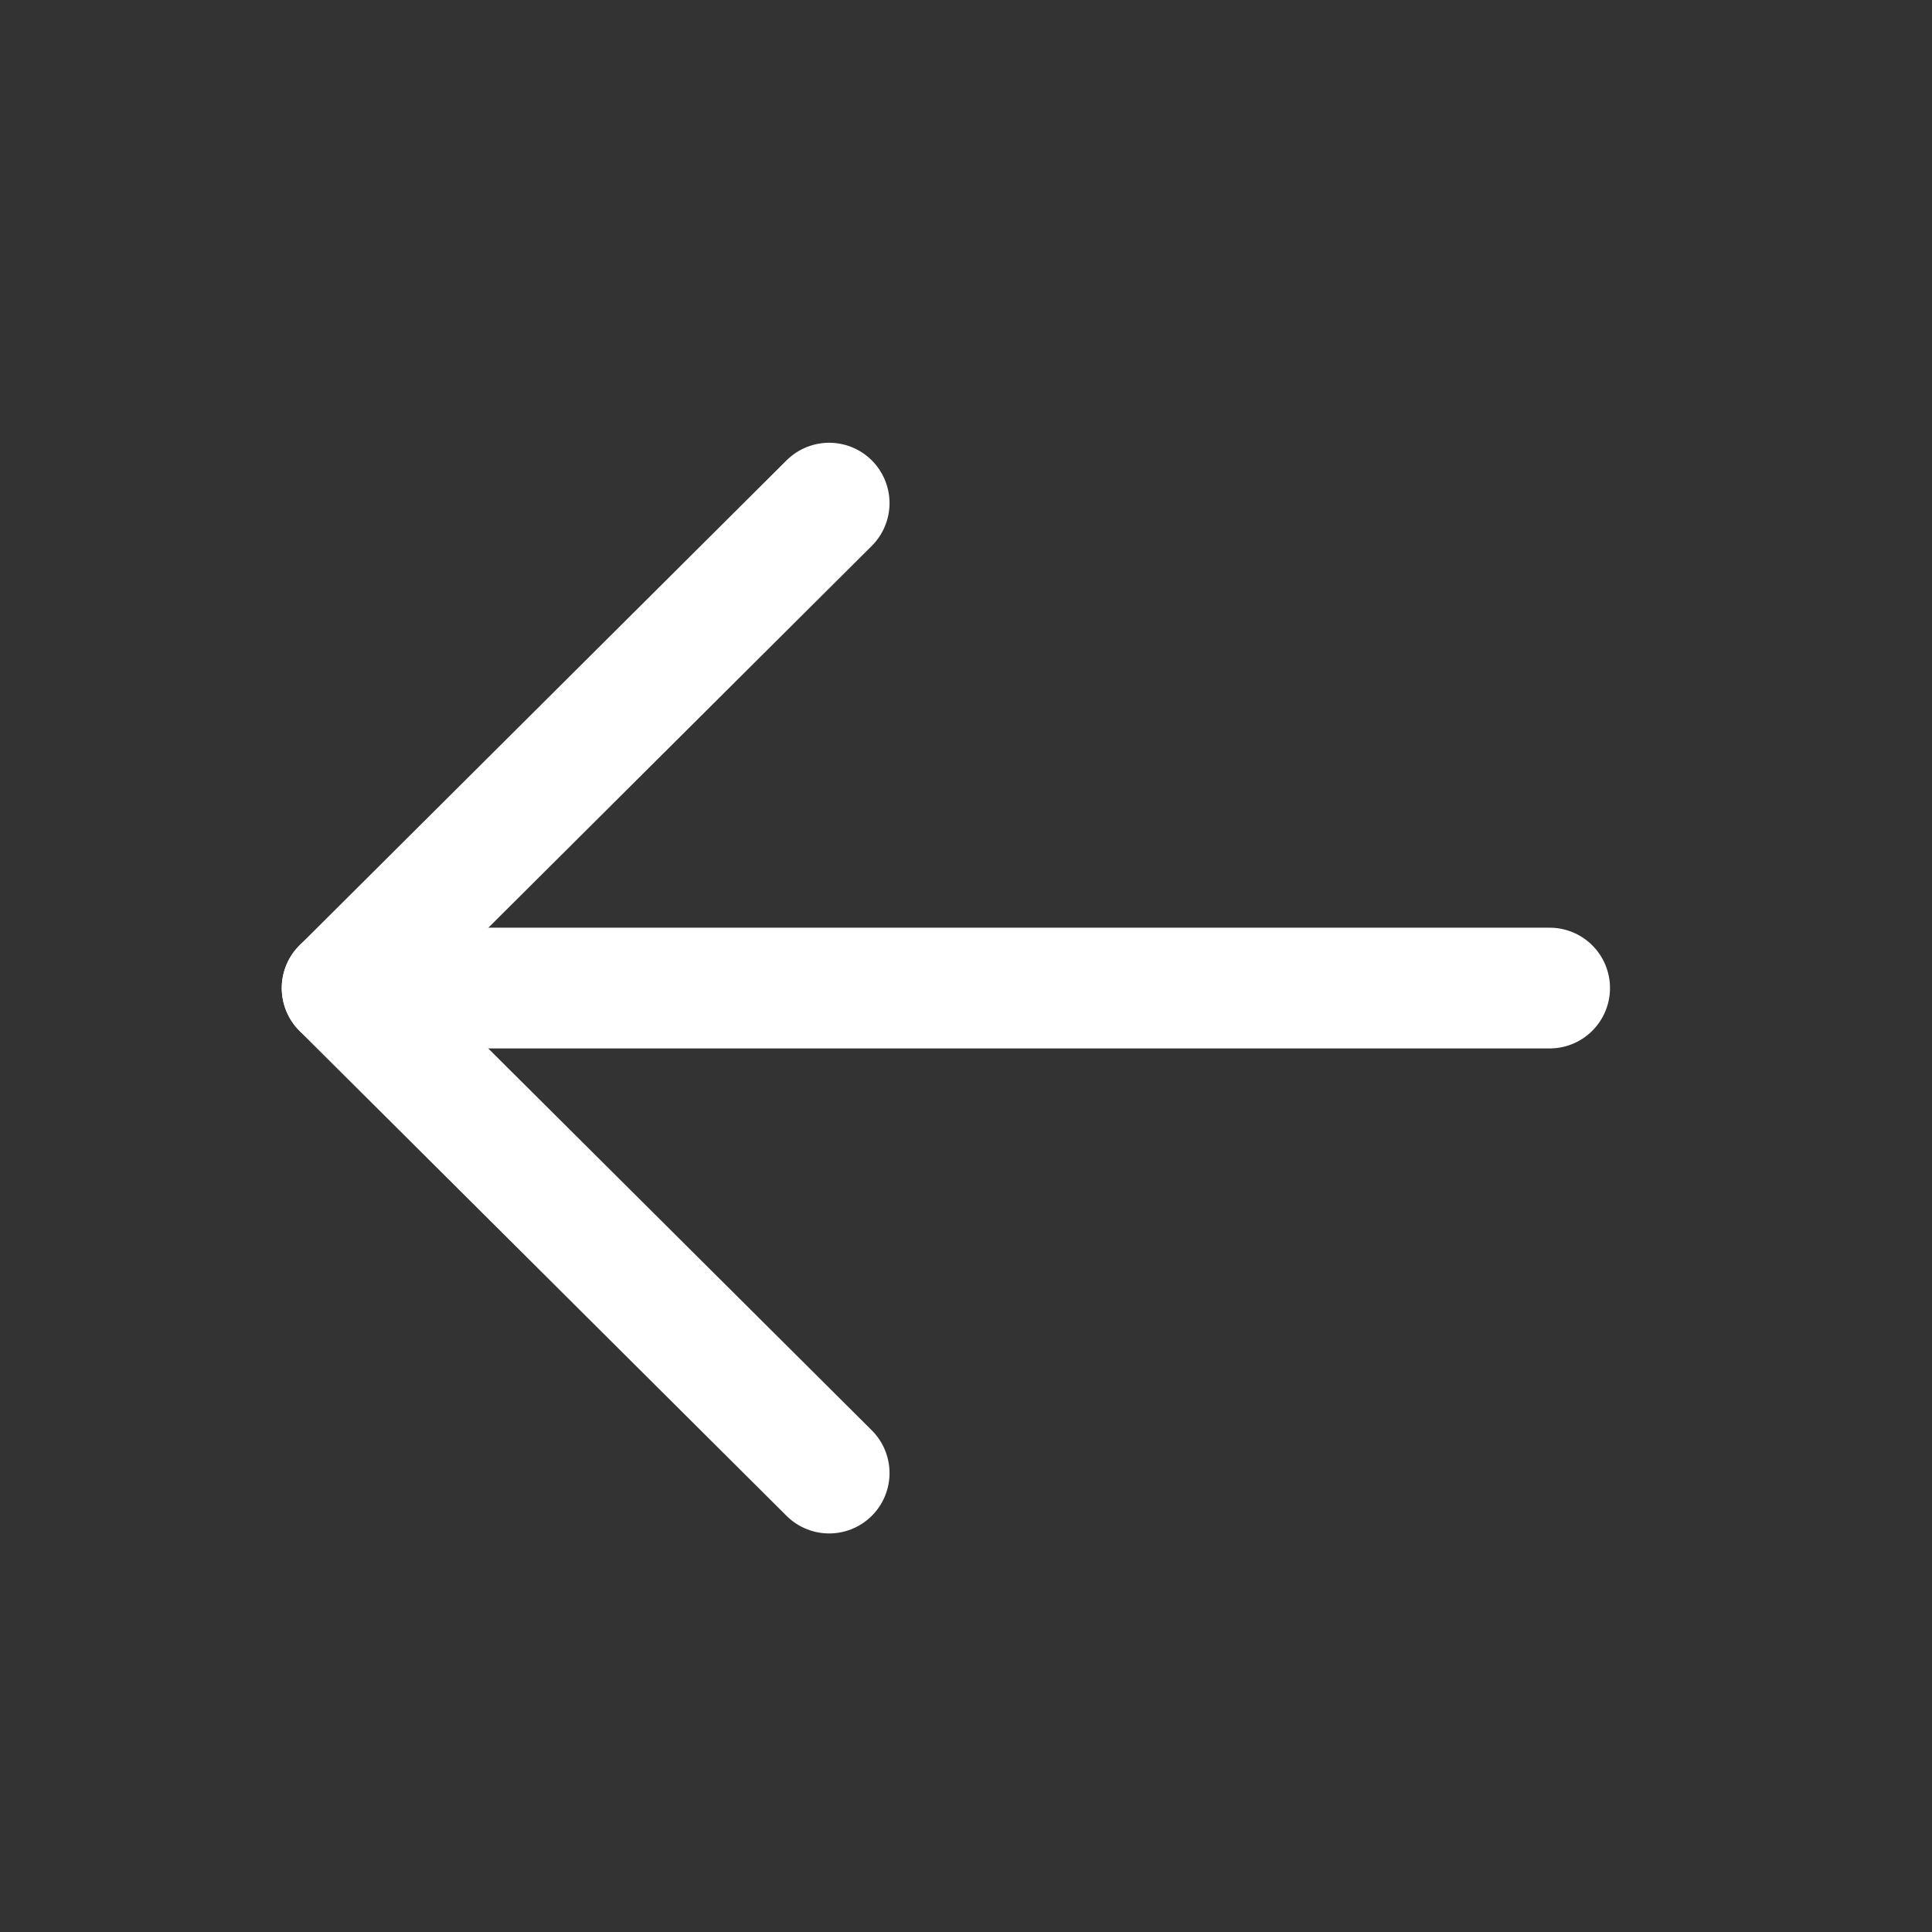
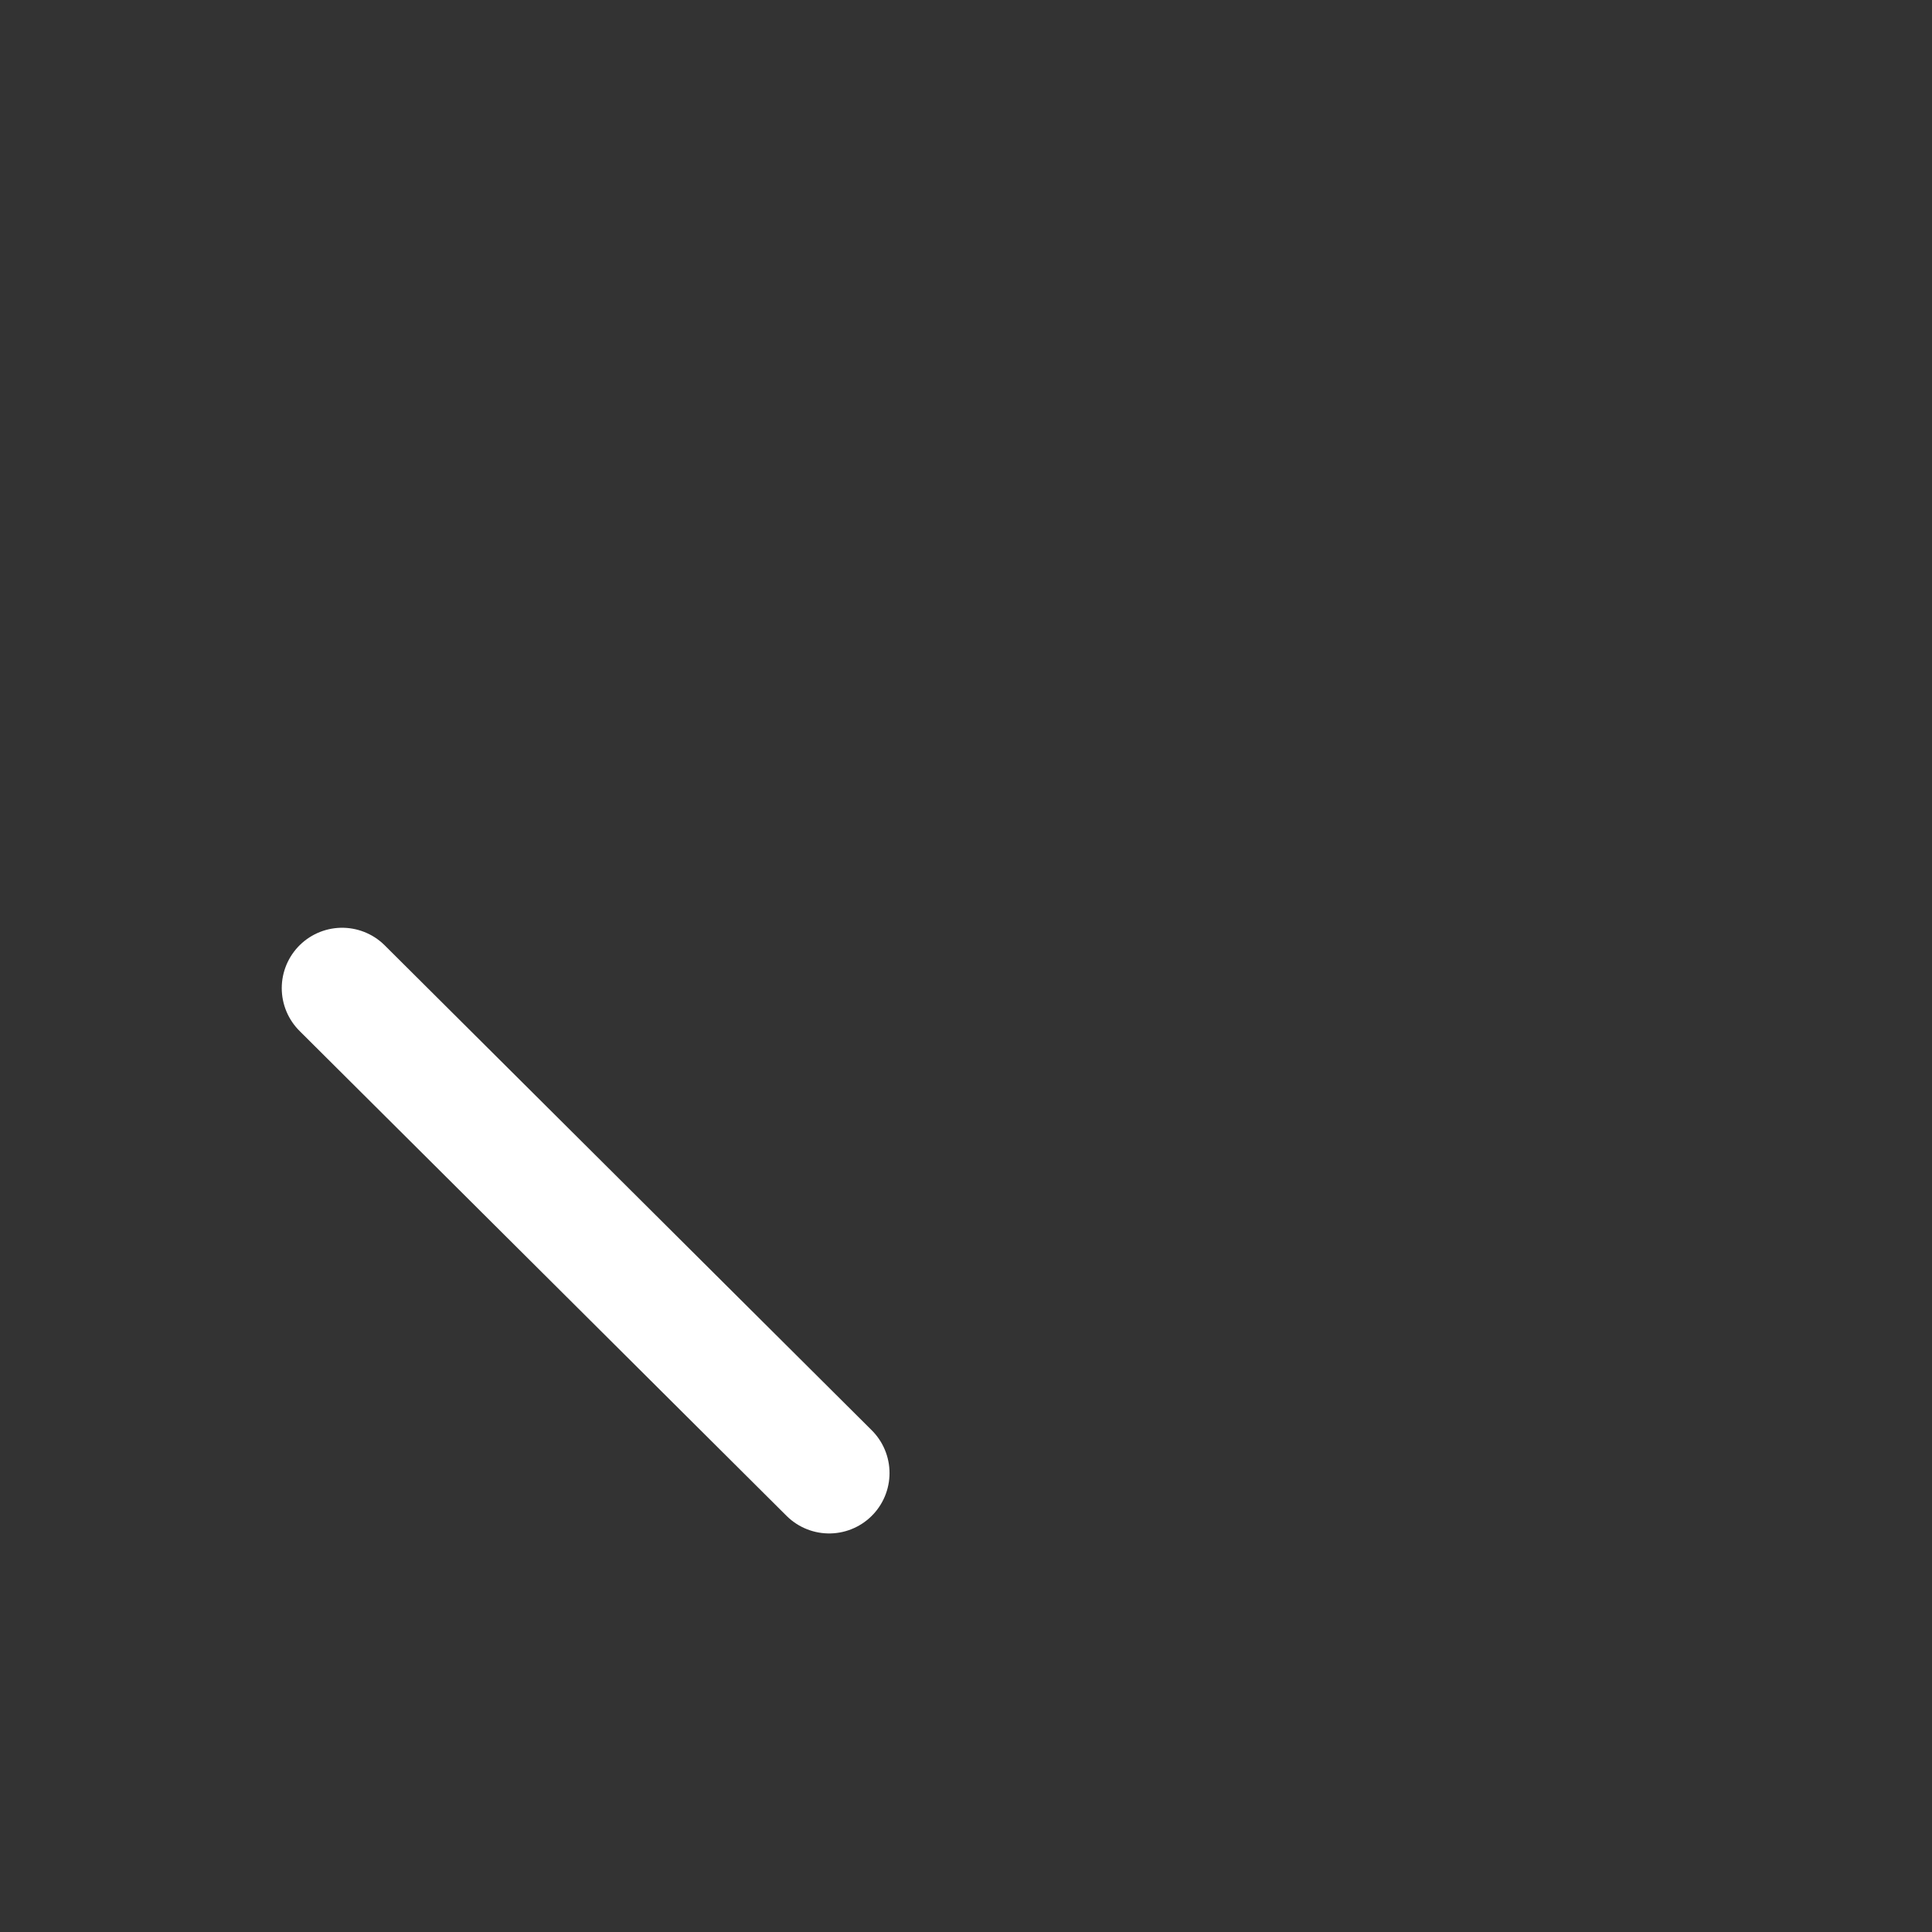
<svg xmlns="http://www.w3.org/2000/svg" width="24" height="24" viewBox="0 0 24 24" fill="none">
  <rect x="0" y="0" width="24" height="24" fill="#333333" stroke="none" />
-   <path d="M4.25 12.274L19.25 12.274" stroke="#FFF" stroke-width="1.5" stroke-linecap="round" stroke-linejoin="round" />
-   <path d="M10.3 18.299L4.25 12.275L10.3 6.25" stroke="#FFF" stroke-width="1.5" stroke-linecap="round" stroke-linejoin="round" />
+   <path d="M10.3 18.299L4.25 12.275" stroke="#FFF" stroke-width="1.5" stroke-linecap="round" stroke-linejoin="round" />
</svg>